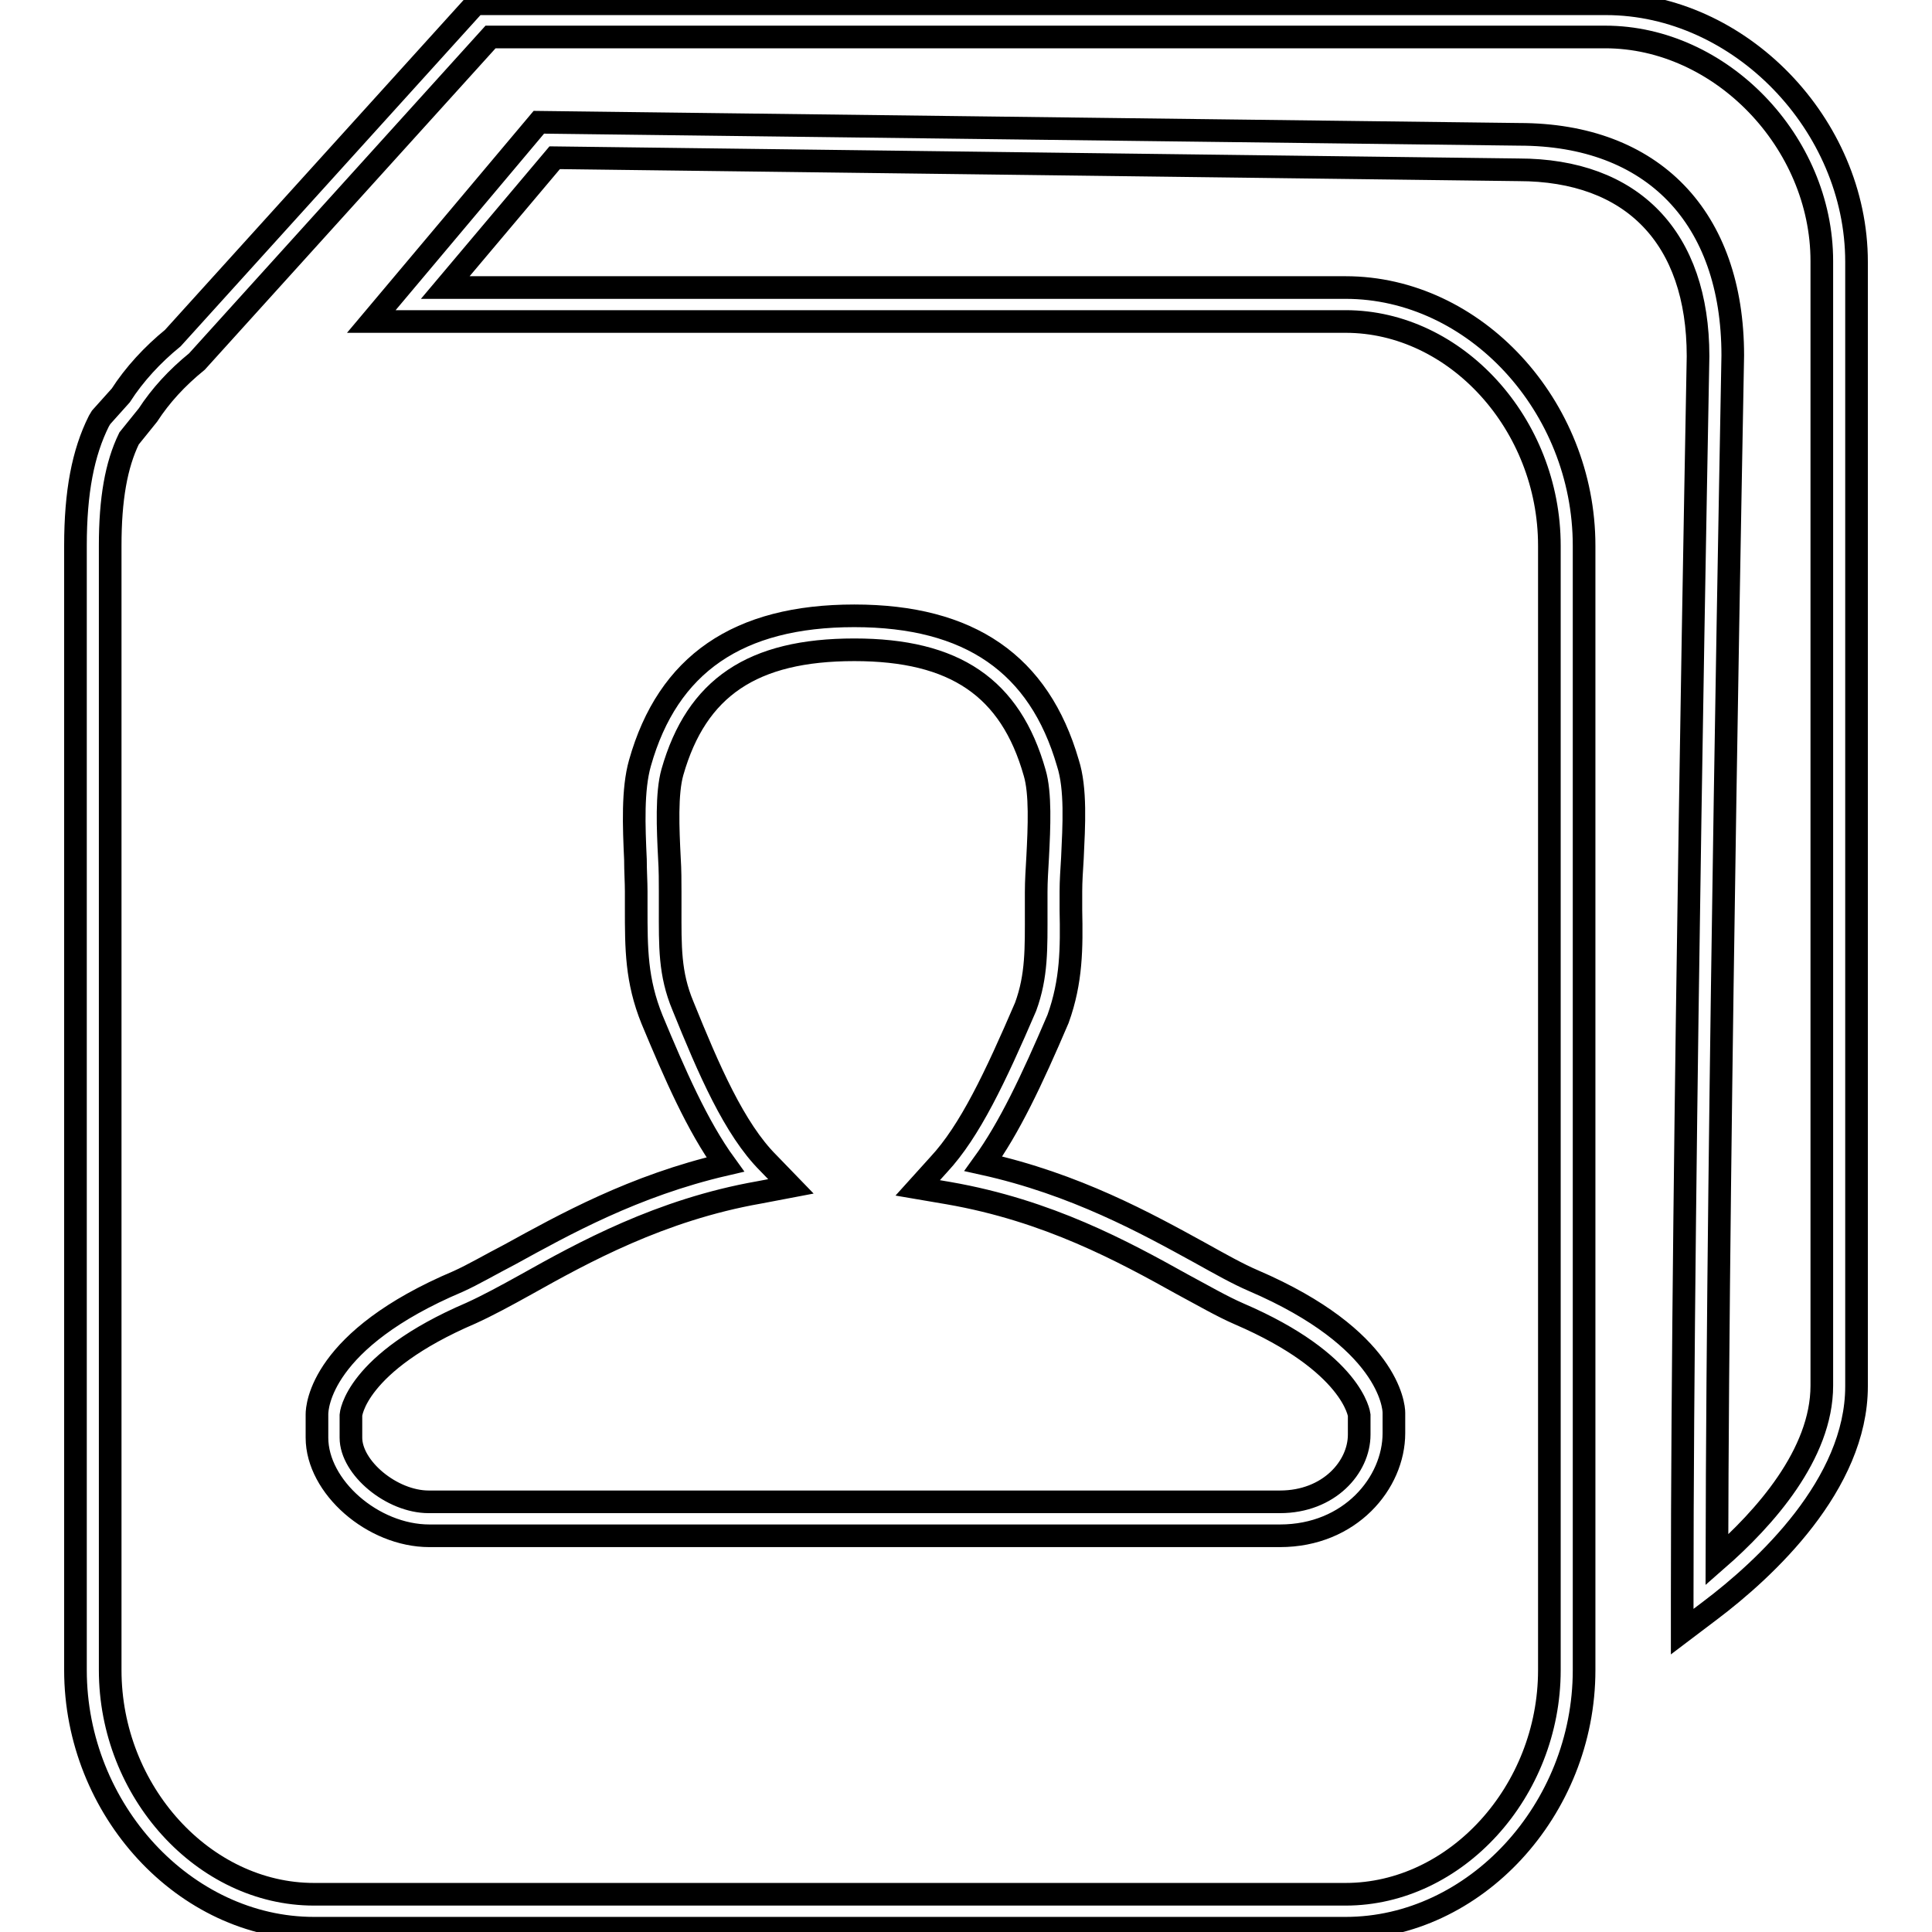
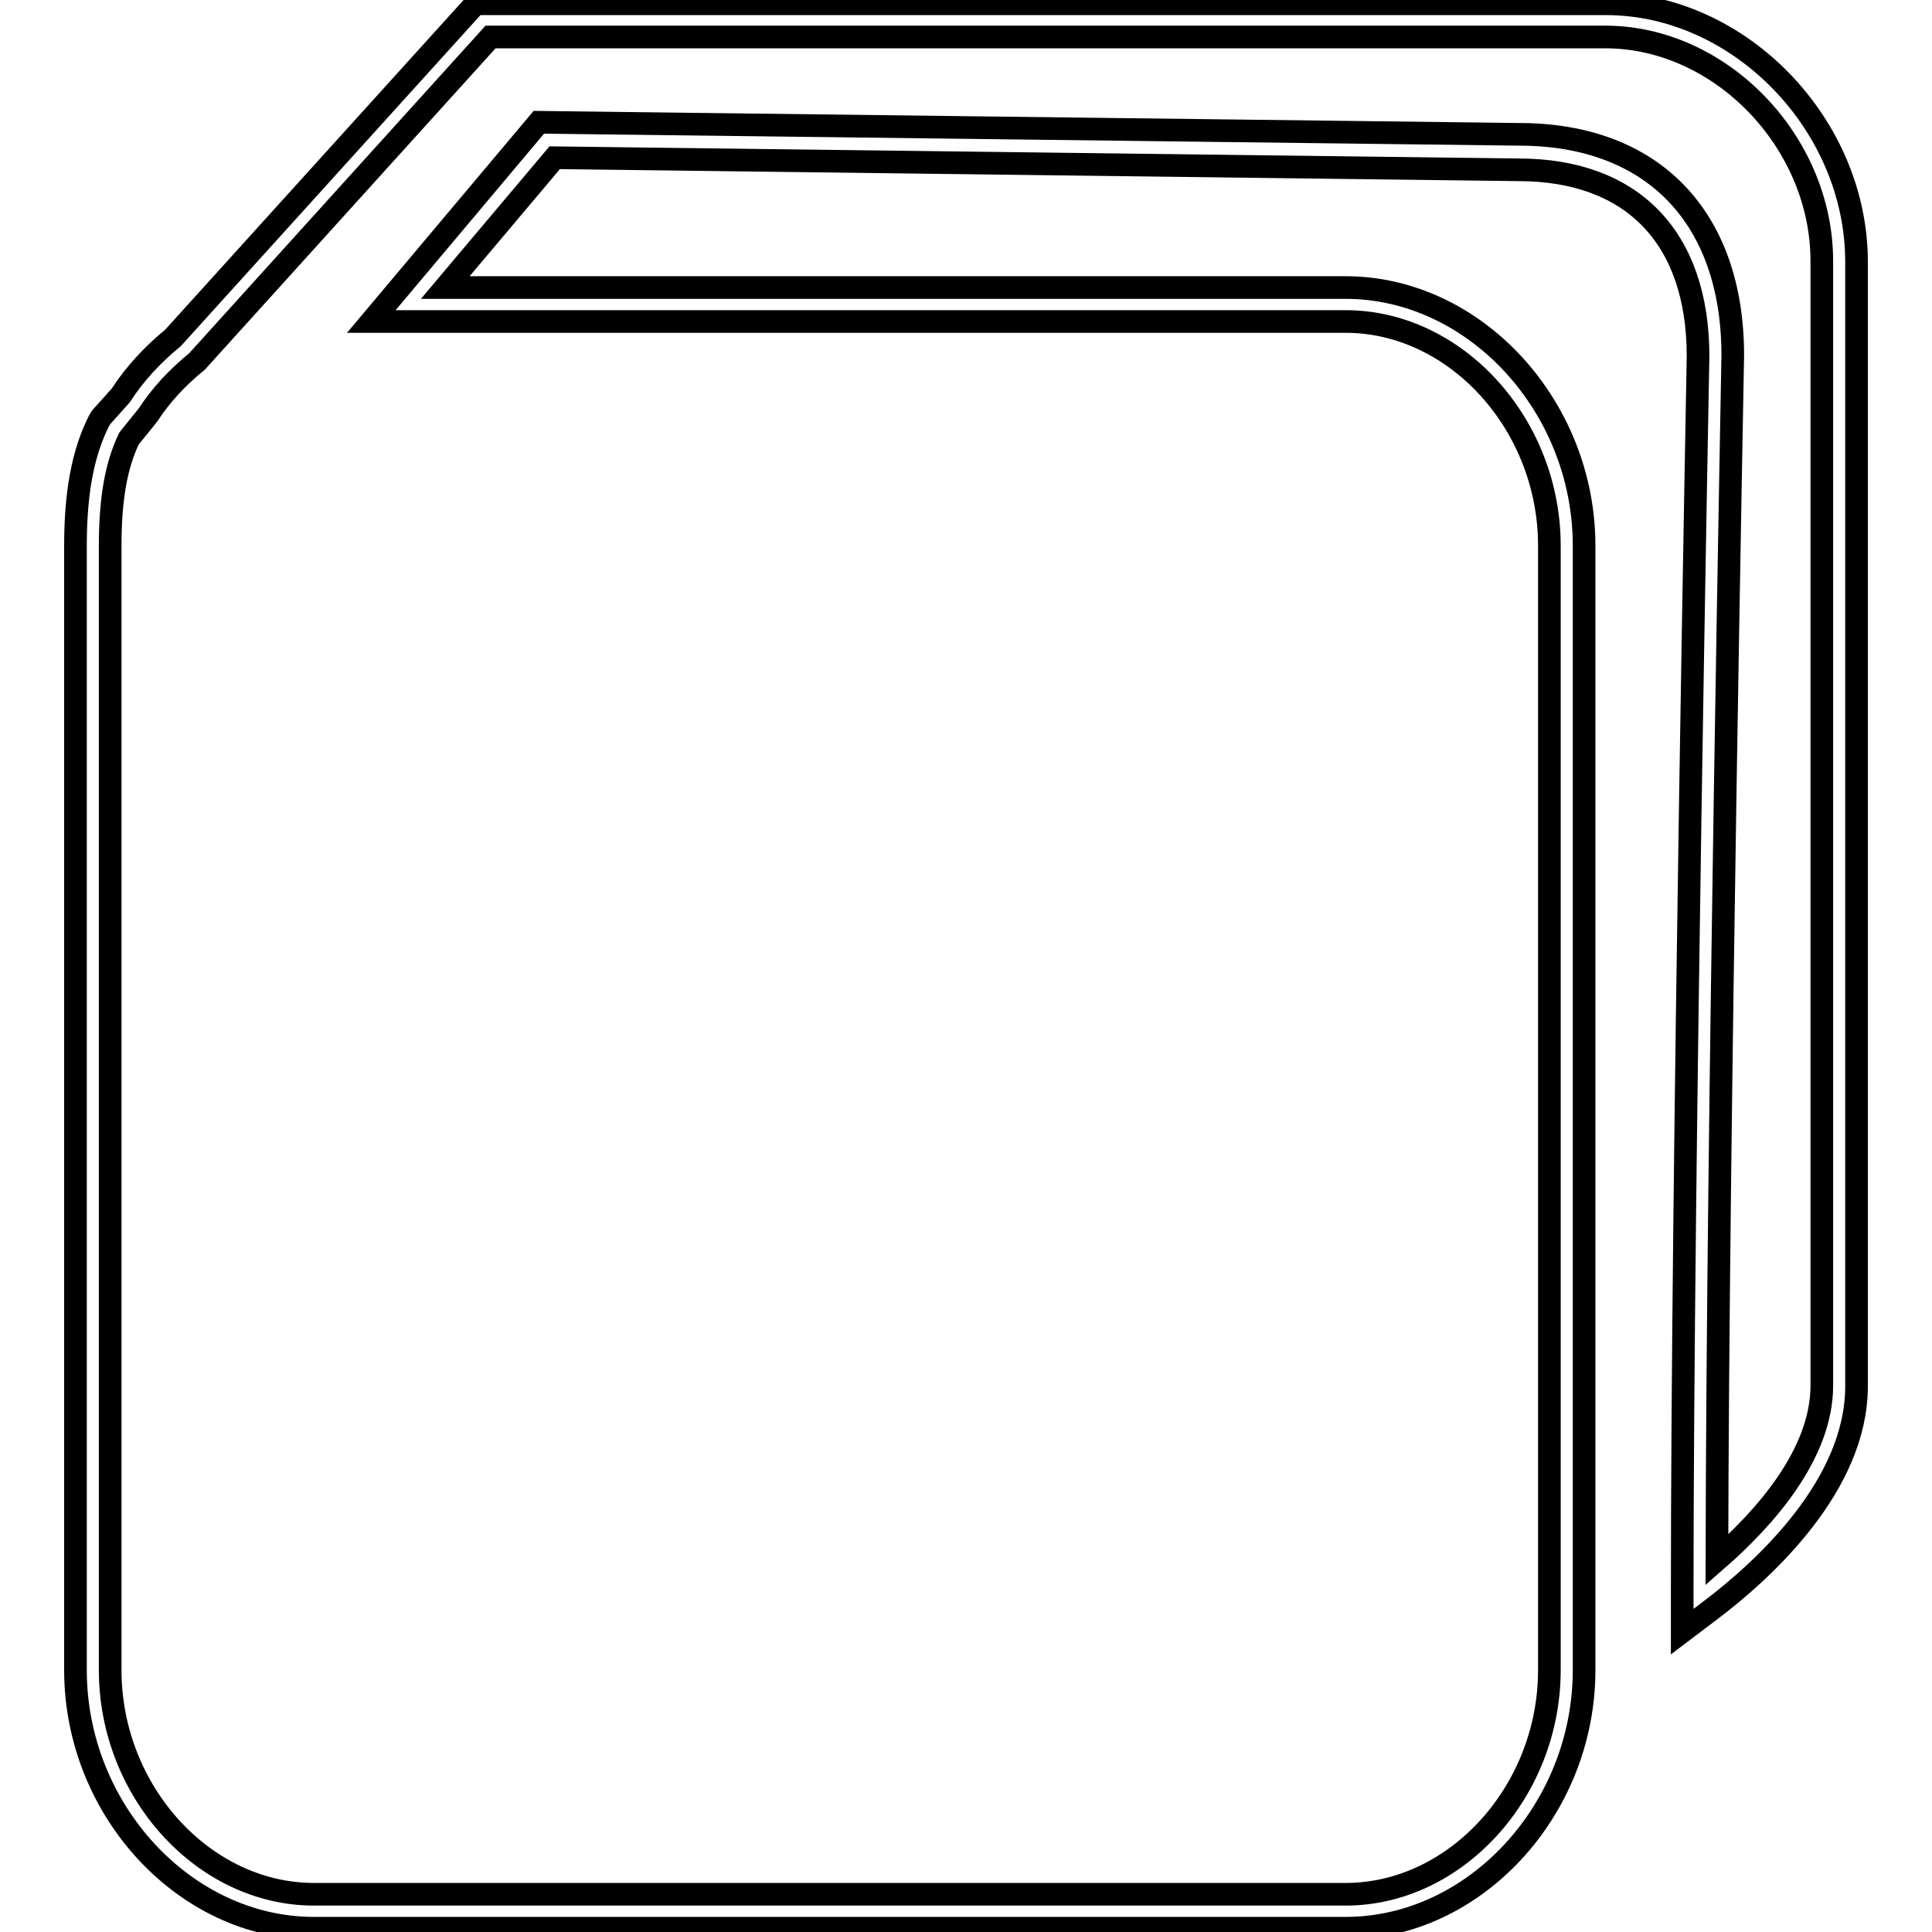
<svg xmlns="http://www.w3.org/2000/svg" version="1.1" x="0px" y="0px" viewBox="0 0 256 256" enable-background="new 0 0 256 256" xml:space="preserve">
  <g>
    <g>
      <path stroke-width="3" fill-opacity="0" stroke="#000000" d="M178.3,255.5H41.6c-17.1,0-31.6-15.7-31.6-34.2v-149c0-7.1,1-12.3,3.1-16.5l0.3-0.5l2.6-2.9c1.8-2.8,4.2-5.4,6.9-7.6L63,0.5h149.8c17.7,0,33.2,16,33.2,34.2v149c0,13-12.1,24.2-19.4,29.7l-3.7,2.8v-4.6c0-57.3,2.1-163.4,2.1-164.4c0-15.7-8.7-24.7-23.8-24.7L73.5,20.9L59,38.1h119.3c17.1,0,31.6,15.7,31.6,34.2v149C209.9,239.8,195.4,255.5,178.3,255.5z M17.1,58.1c-1.7,3.5-2.5,8-2.5,14.2v149c0,16.1,12.4,29.7,27,29.7h136.7c14.6,0,27-13.6,27-29.7v-149c0-16.1-12.4-29.7-27-29.7H49.2l22.2-26.4l129.9,1.6c17.7,0,28.3,11,28.3,29.3c0,1.1-2,101.4-2.1,159.6c6.3-5.5,13.9-14,13.9-23.1v-149c0-15.8-13.4-29.7-28.7-29.7H65l-38.9,43c-2.7,2.2-4.8,4.5-6.5,7.1L17.1,58.1z" />
-       <path stroke-width="3" fill-opacity="0" stroke="#000000" d="M169.6,203.5H56.9c-7.5,0-14.9-6.5-14.9-13v-3.1c0-1,0.5-9.9,18.7-17.6c2-0.9,4.2-2.2,6.9-3.6c7.1-3.9,16.4-9.1,28.5-11.9c-3.7-5.1-6.7-12-9.7-19.2c-2.1-5.2-2.1-9.4-2.1-14.8v-2.2c0-1.2-0.1-2.7-0.1-4.2c-0.2-4.4-0.4-9.3,0.6-12.8c3.7-13.1,13-19.5,28.4-19.5c15.3,0,24.5,6.4,28.3,19.5c1.1,3.4,0.8,8.3,0.6,12.6c-0.1,1.6-0.2,3.1-0.2,4.4l0,2.5c0.1,5,0.1,9.4-1.7,14.4c-3.5,8.2-6.5,14.5-9.9,19.2c12.2,2.7,21.6,7.9,28.7,11.8c2.7,1.5,5,2.8,7.1,3.7c17.9,7.7,18.6,16.6,18.6,17.5v2.7C184.7,196.5,178.9,203.5,169.6,203.5z M113.2,86.1c-13.5,0-20.9,5-24.1,16.2c-0.8,2.8-0.6,7.5-0.4,11.4c0.1,1.6,0.1,3.1,0.1,4.4v2.2c0,5.1-0.1,8.7,1.7,13c3.4,8.4,6.8,16.3,11.3,20.8l3,3.1l-4.2,0.8c-13.1,2.3-23.4,8-30.9,12.2c-2.7,1.5-5.1,2.8-7.3,3.8c-15.4,6.6-15.9,13.5-15.9,13.5v3c0,4,5.4,8.5,10.3,8.5h112.8c6.5,0,10.5-4.6,10.5-8.9v-2.6l0,0c0,0-0.8-6.9-15.9-13.4c-2.3-1-4.7-2.4-7.5-3.9c-7.9-4.4-17.8-9.8-31-12.1l-4.1-0.7l2.8-3.1c4.1-4.4,7.5-11.6,11.5-20.9c1.5-4.1,1.4-7.7,1.4-12.7l0-2.5c0-1.4,0.1-3,0.2-4.7c0.2-3.9,0.4-8.4-0.4-11.1C133.9,91.1,126.5,86.1,113.2,86.1z" />
    </g>
  </g>
</svg>